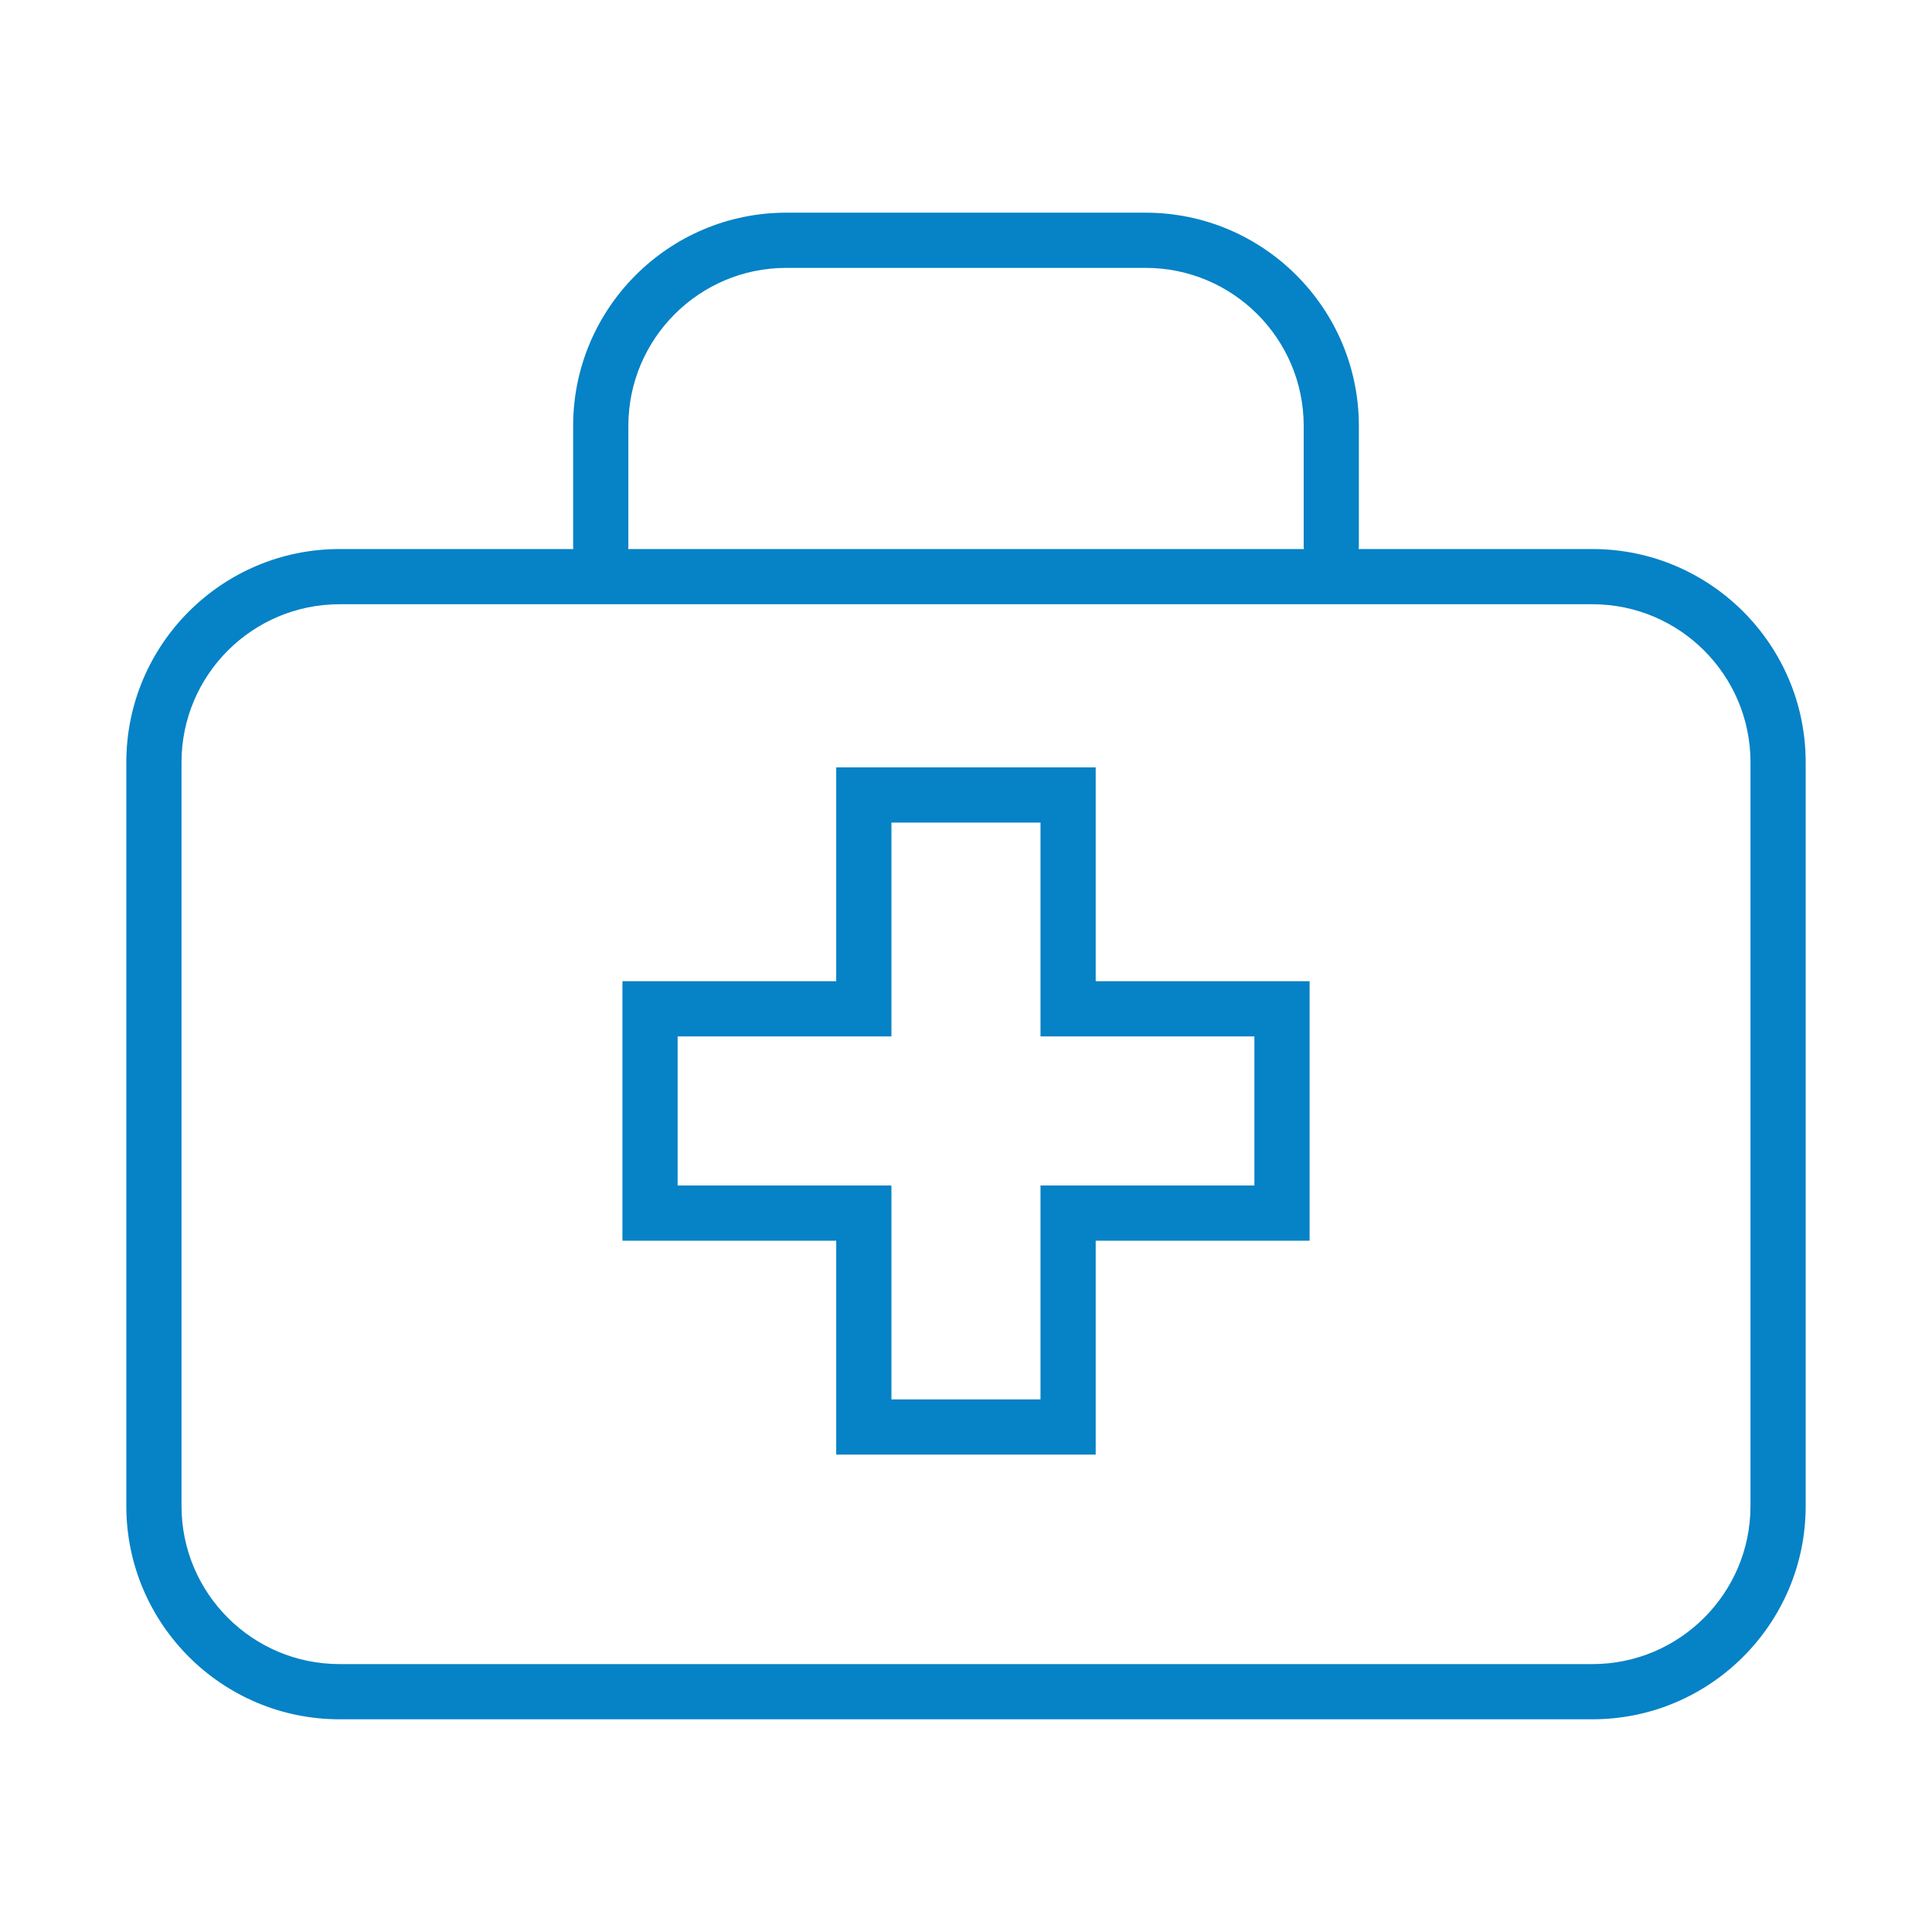
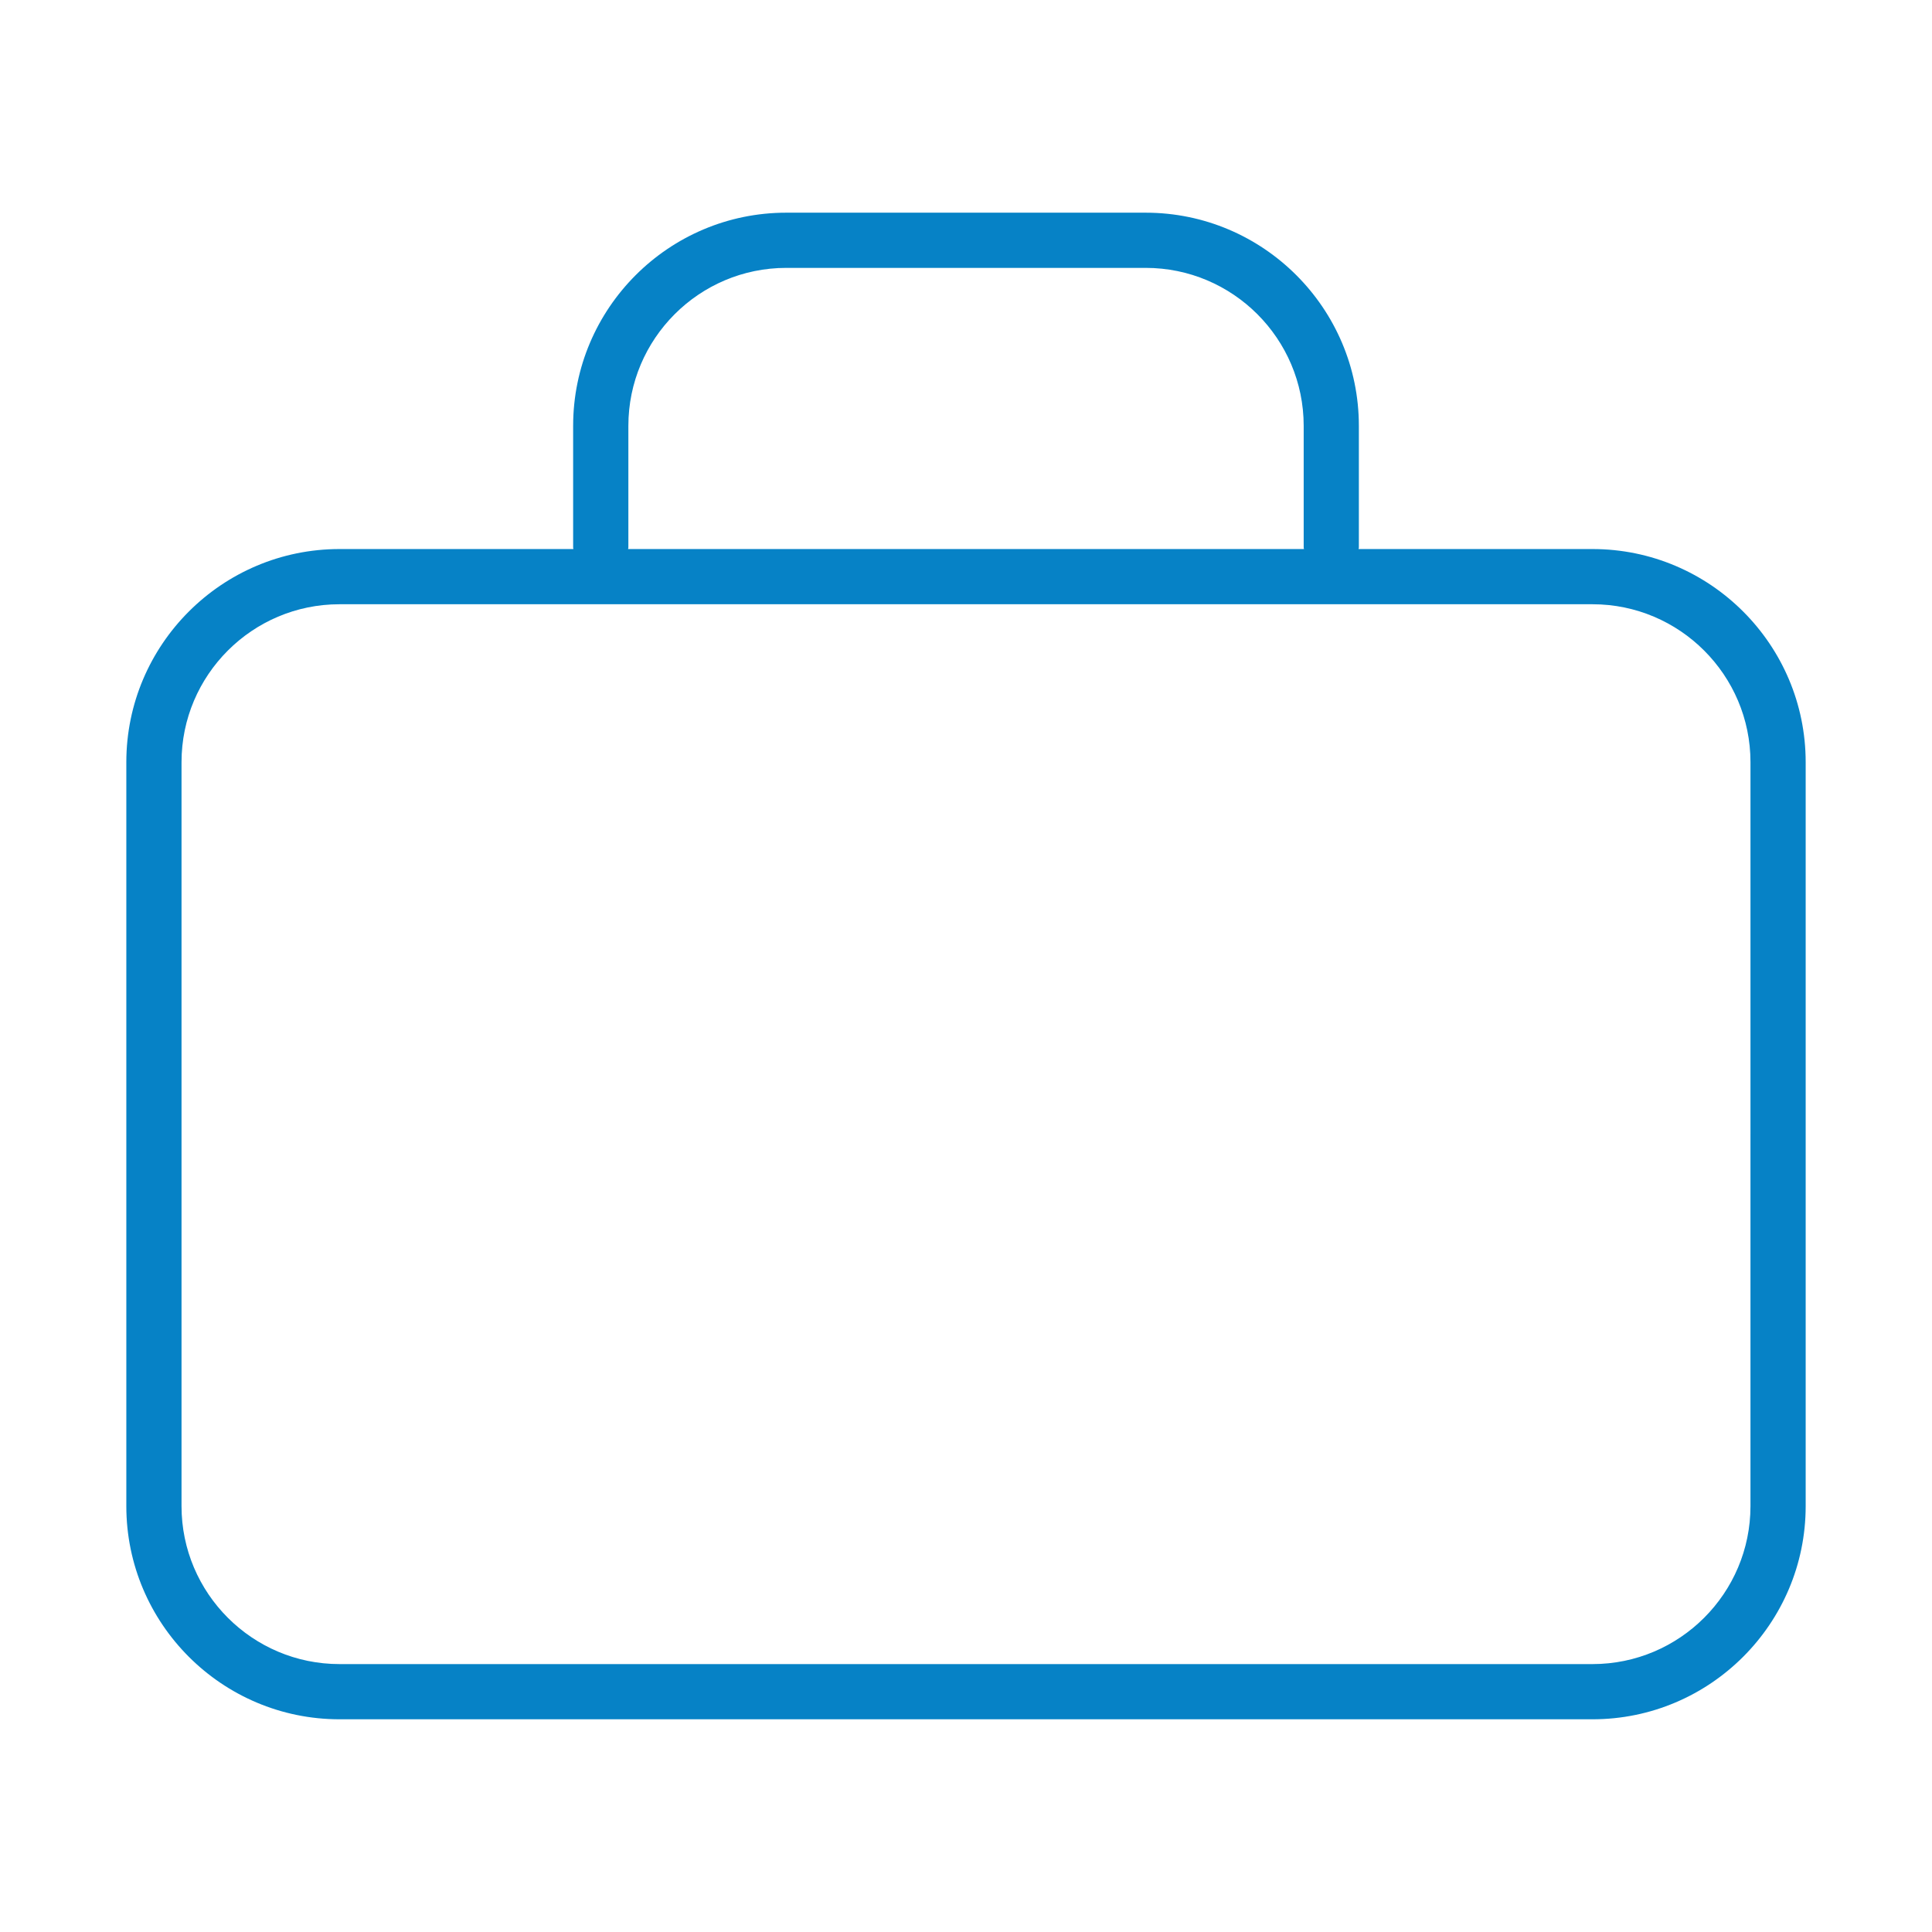
<svg xmlns="http://www.w3.org/2000/svg" version="1.1" id="Layer_1" x="0px" y="0px" width="70px" height="70px" viewBox="0 0 70 70" enable-background="new 0 0 70 70" xml:space="preserve">
  <g>
    <path fill="#0682C6" d="M57.7,19.893h-8.477c0.001-0.018,0.011-0.033,0.011-0.052v-4.412c0-4.258-3.465-7.723-7.723-7.723H28.487   c-4.257,0-7.721,3.464-7.721,7.723v4.412c0,0.019,0.009,0.034,0.01,0.052H12.3c-4.258,0-7.723,3.464-7.723,7.722V54.57   c0,4.258,3.464,7.723,7.723,7.723h45.4c4.258,0,7.723-3.465,7.723-7.723V27.615C65.423,23.357,61.958,19.893,57.7,19.893z    M22.767,19.841v-4.412c0-3.155,2.566-5.723,5.721-5.723h13.024c3.155,0,5.723,2.567,5.723,5.723v4.412   c0,0.019,0.01,0.034,0.011,0.052H22.756C22.757,19.875,22.767,19.86,22.767,19.841z M63.423,54.57c0,3.155-2.567,5.723-5.723,5.723   H12.3c-3.155,0-5.723-2.567-5.723-5.723V27.615c0-3.155,2.567-5.722,5.723-5.722h45.4c3.155,0,5.723,2.567,5.723,5.722V54.57z" />
-     <path fill="#0682C6" d="M39.699,27.804h-9.401v7.747h-7.746v9.402h7.746v7.75h9.401v-7.75h7.75v-9.402h-7.75V27.804z    M45.449,37.551v5.402h-7.75v7.75h-5.401v-7.75h-7.746v-5.402h7.746v-7.747h5.401v7.747H45.449z" />
  </g>
</svg>